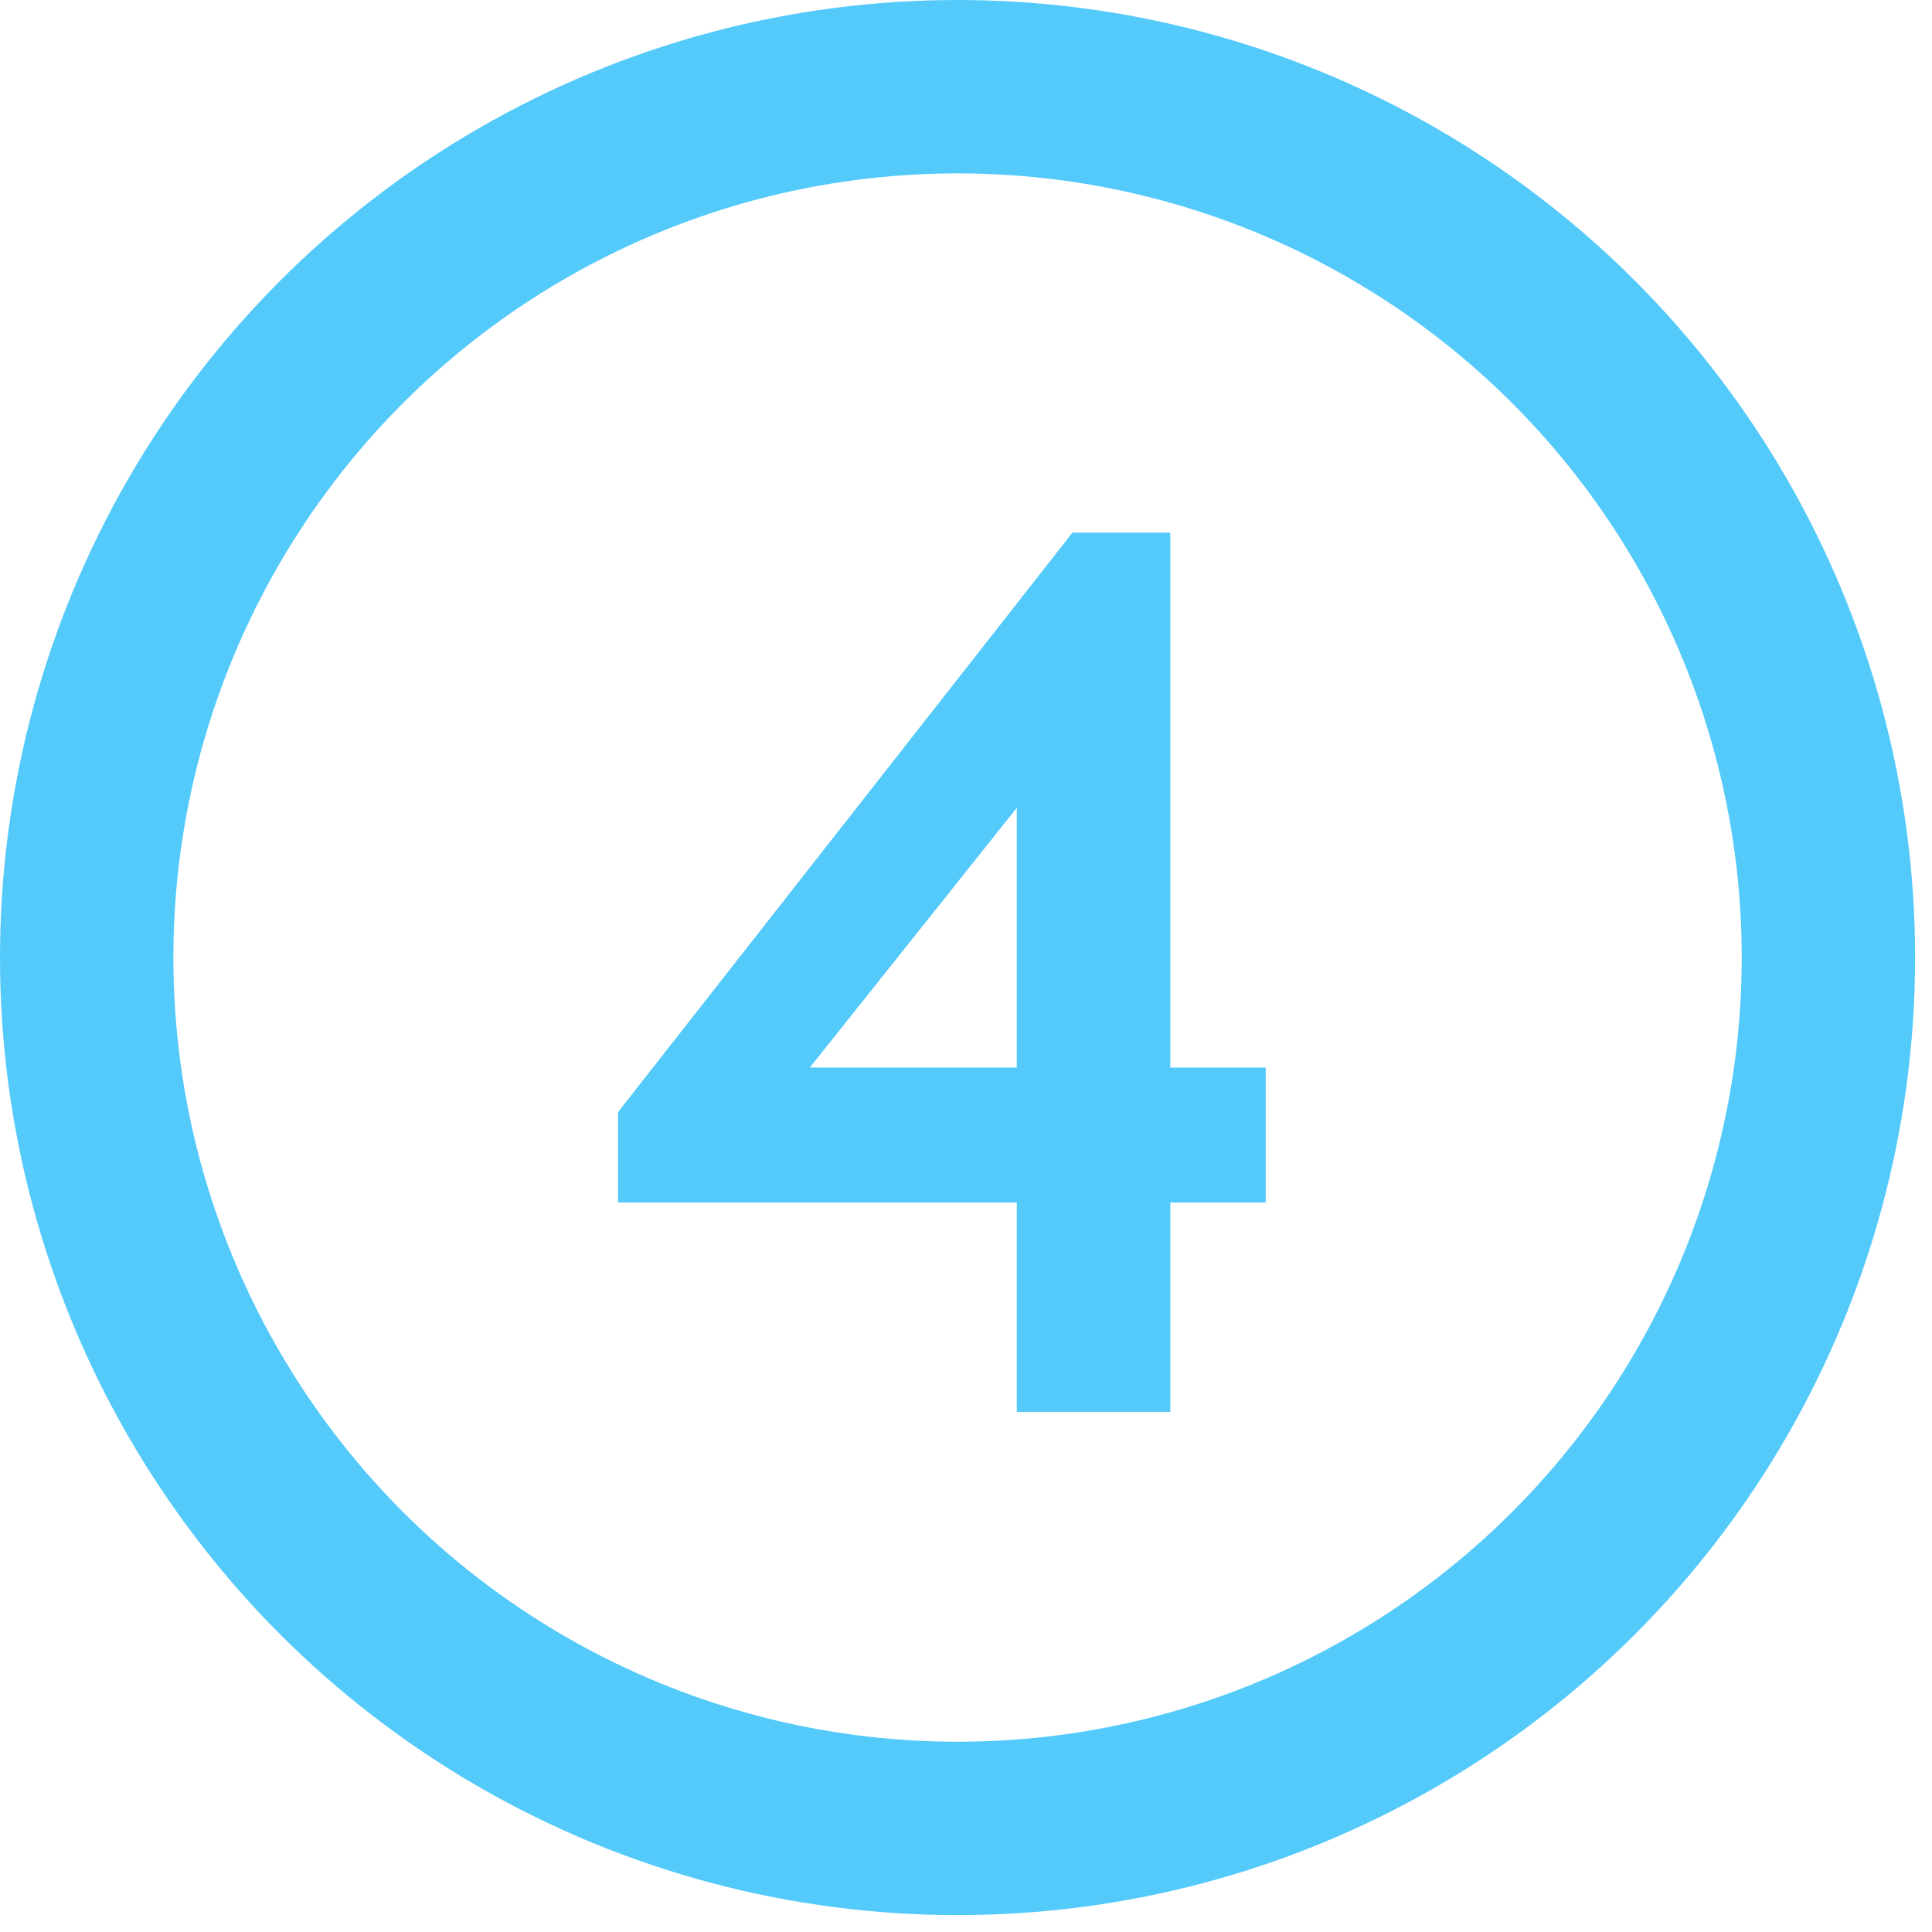
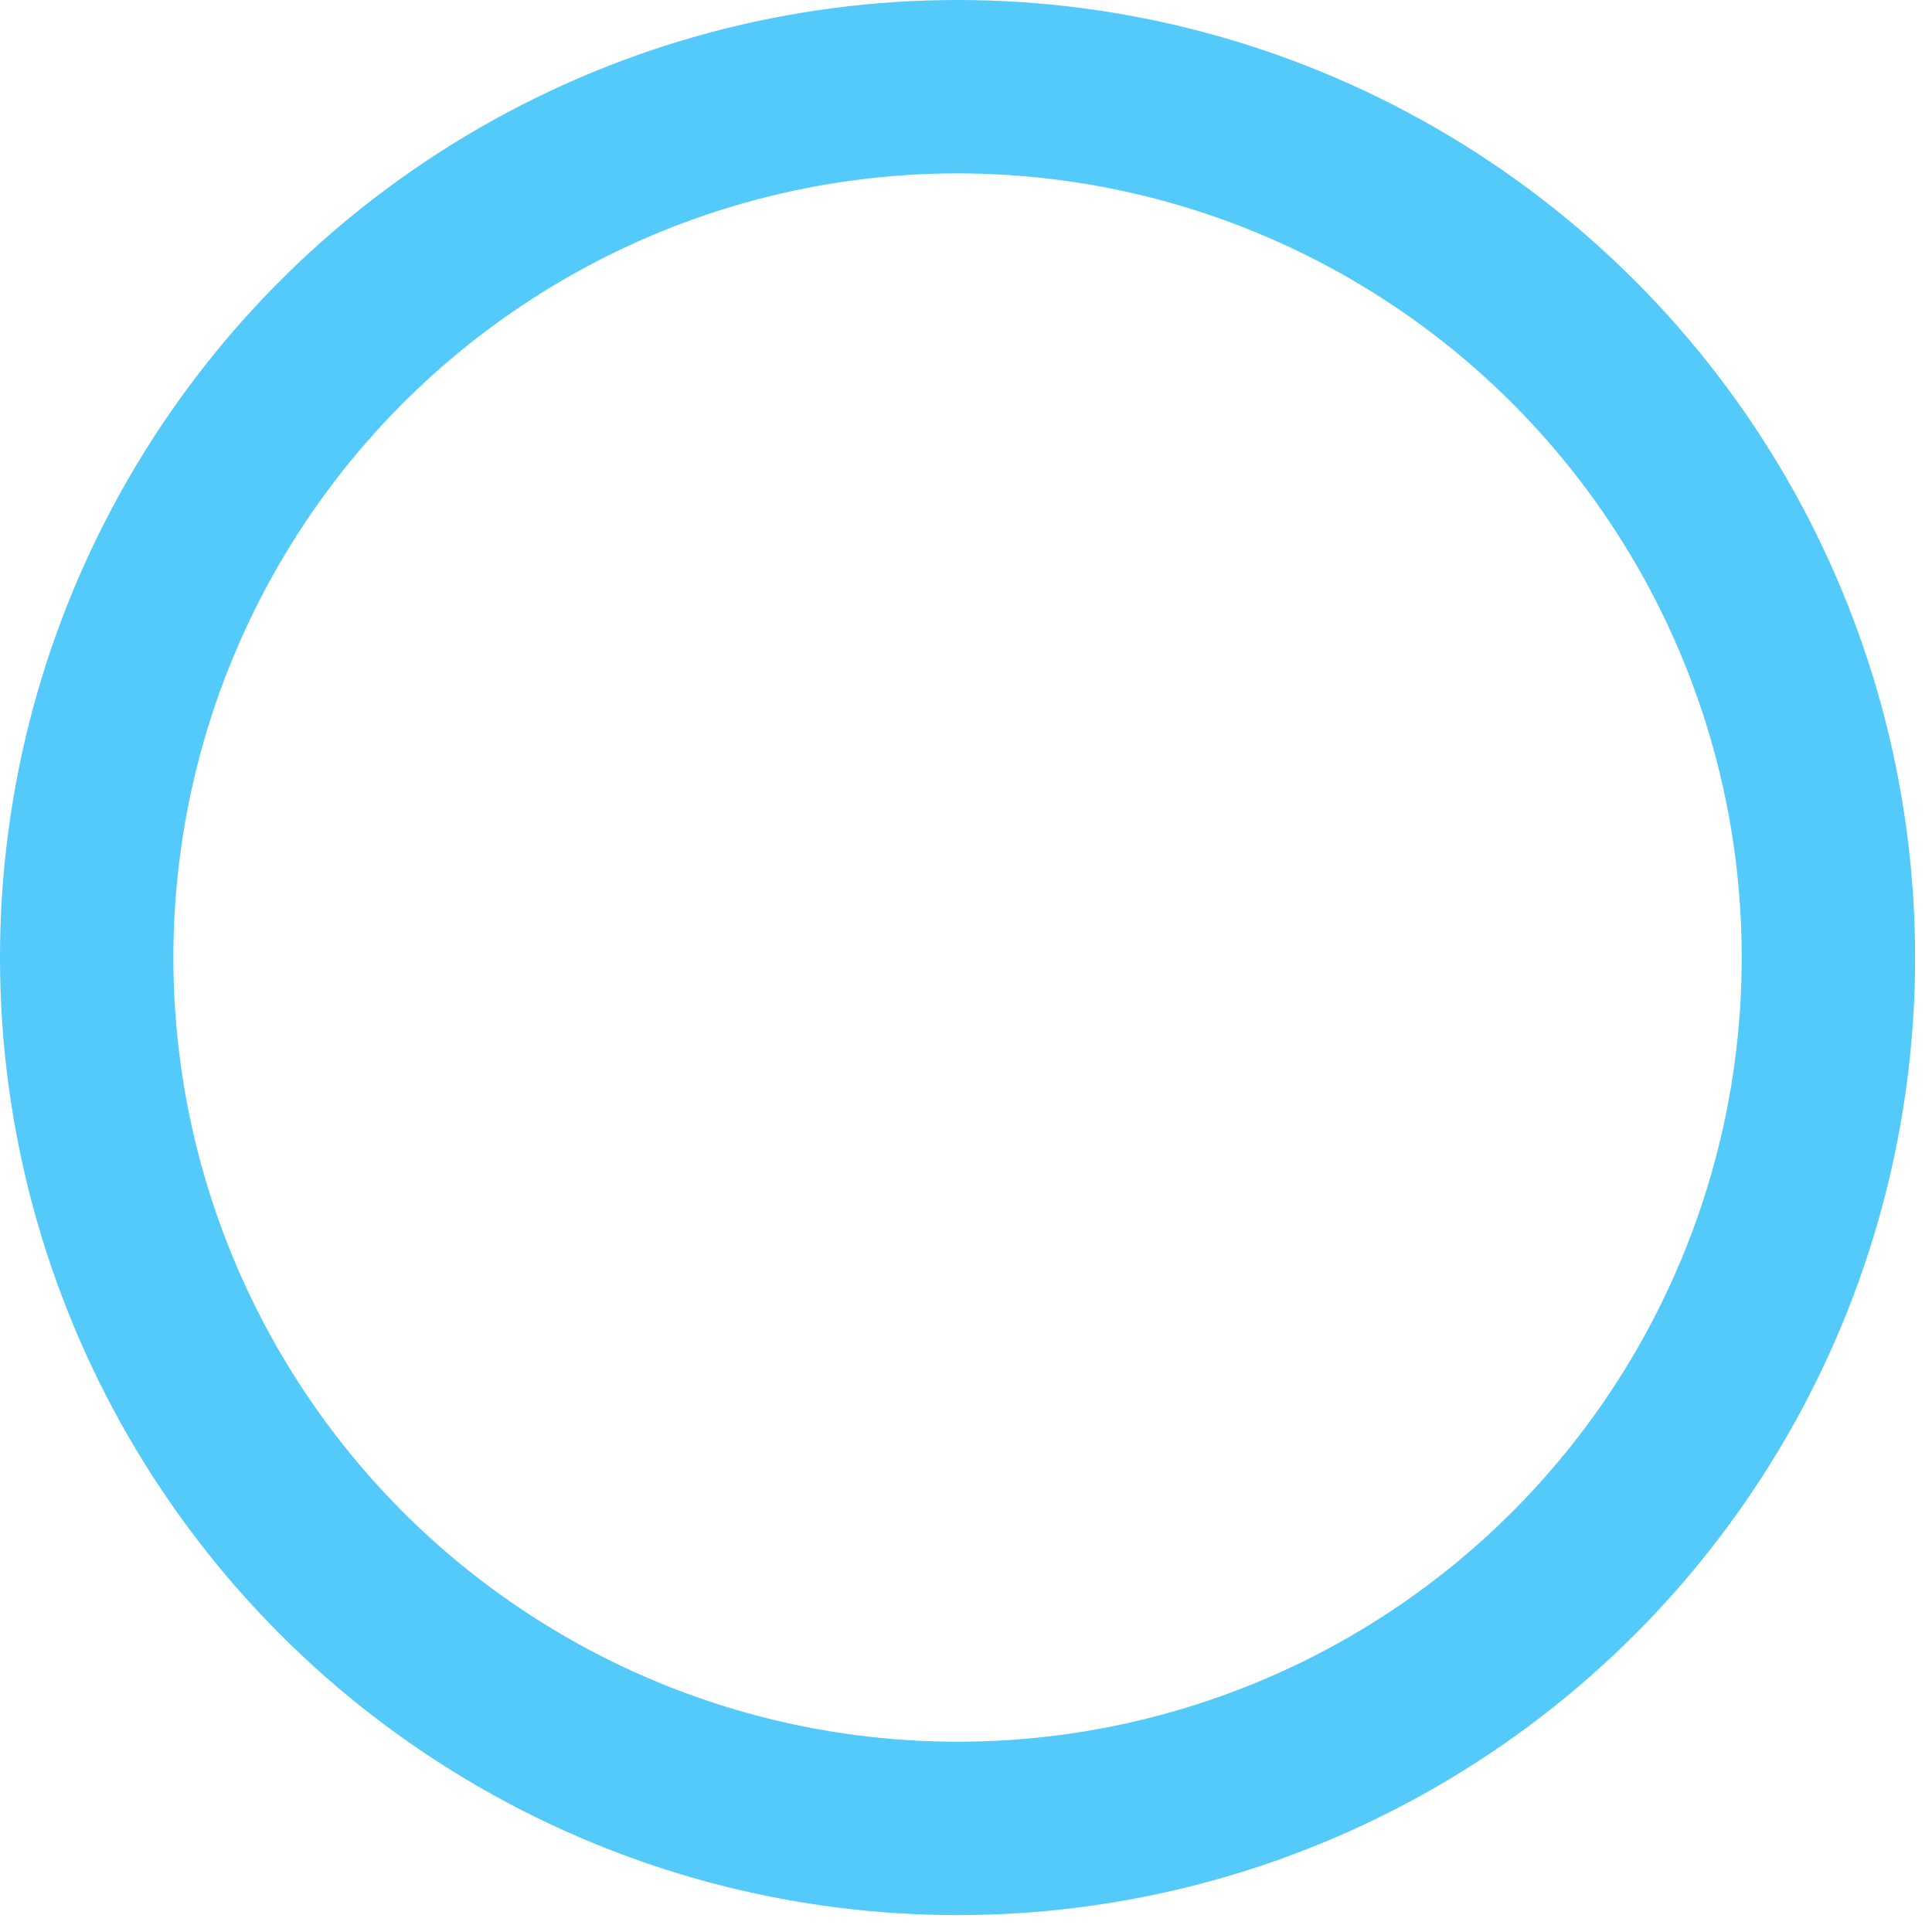
<svg xmlns="http://www.w3.org/2000/svg" width="78" height="78" viewBox="0 0 78 78" fill="none">
  <circle cx="38.659" cy="38.659" r="35.159" stroke="#54CAFA" stroke-width="7" />
-   <path d="M41.05 57V28.6H44.25L31.3 44.85L30.45 43.1H51.1V48.55H24.95V44.9L43.3 21.5H47.25V57H41.05Z" fill="#54CAFA" />
</svg>